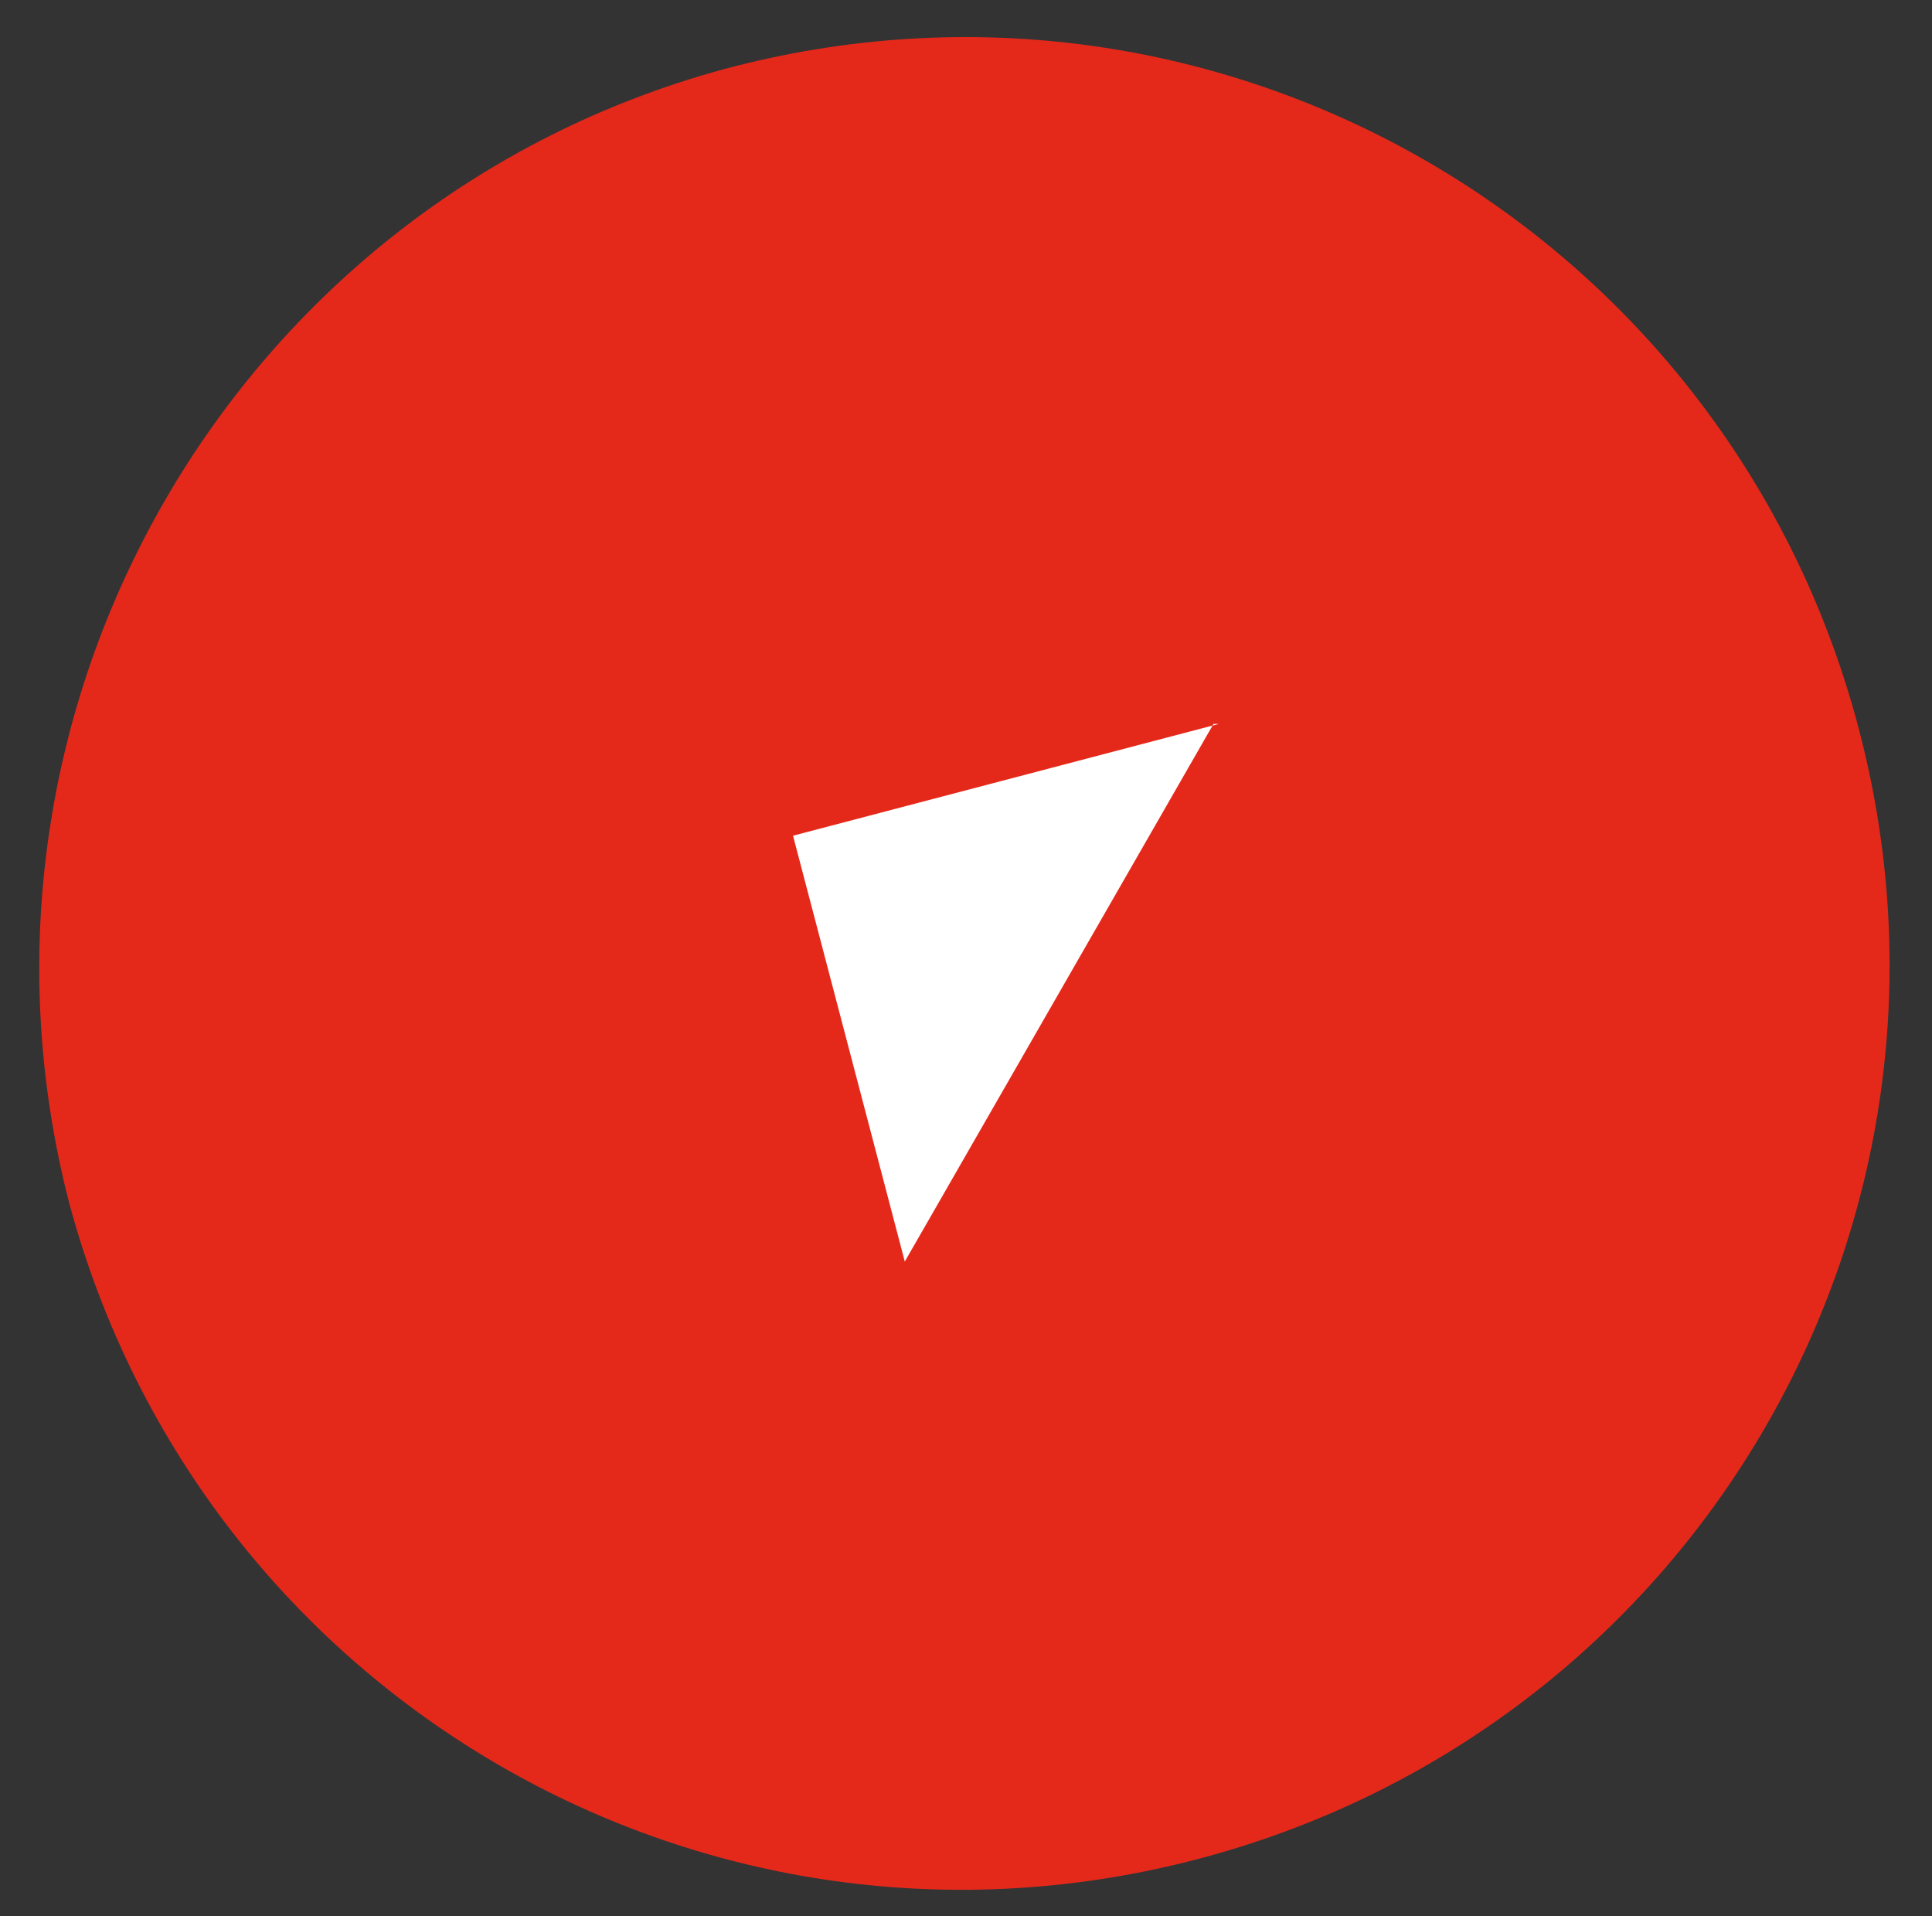
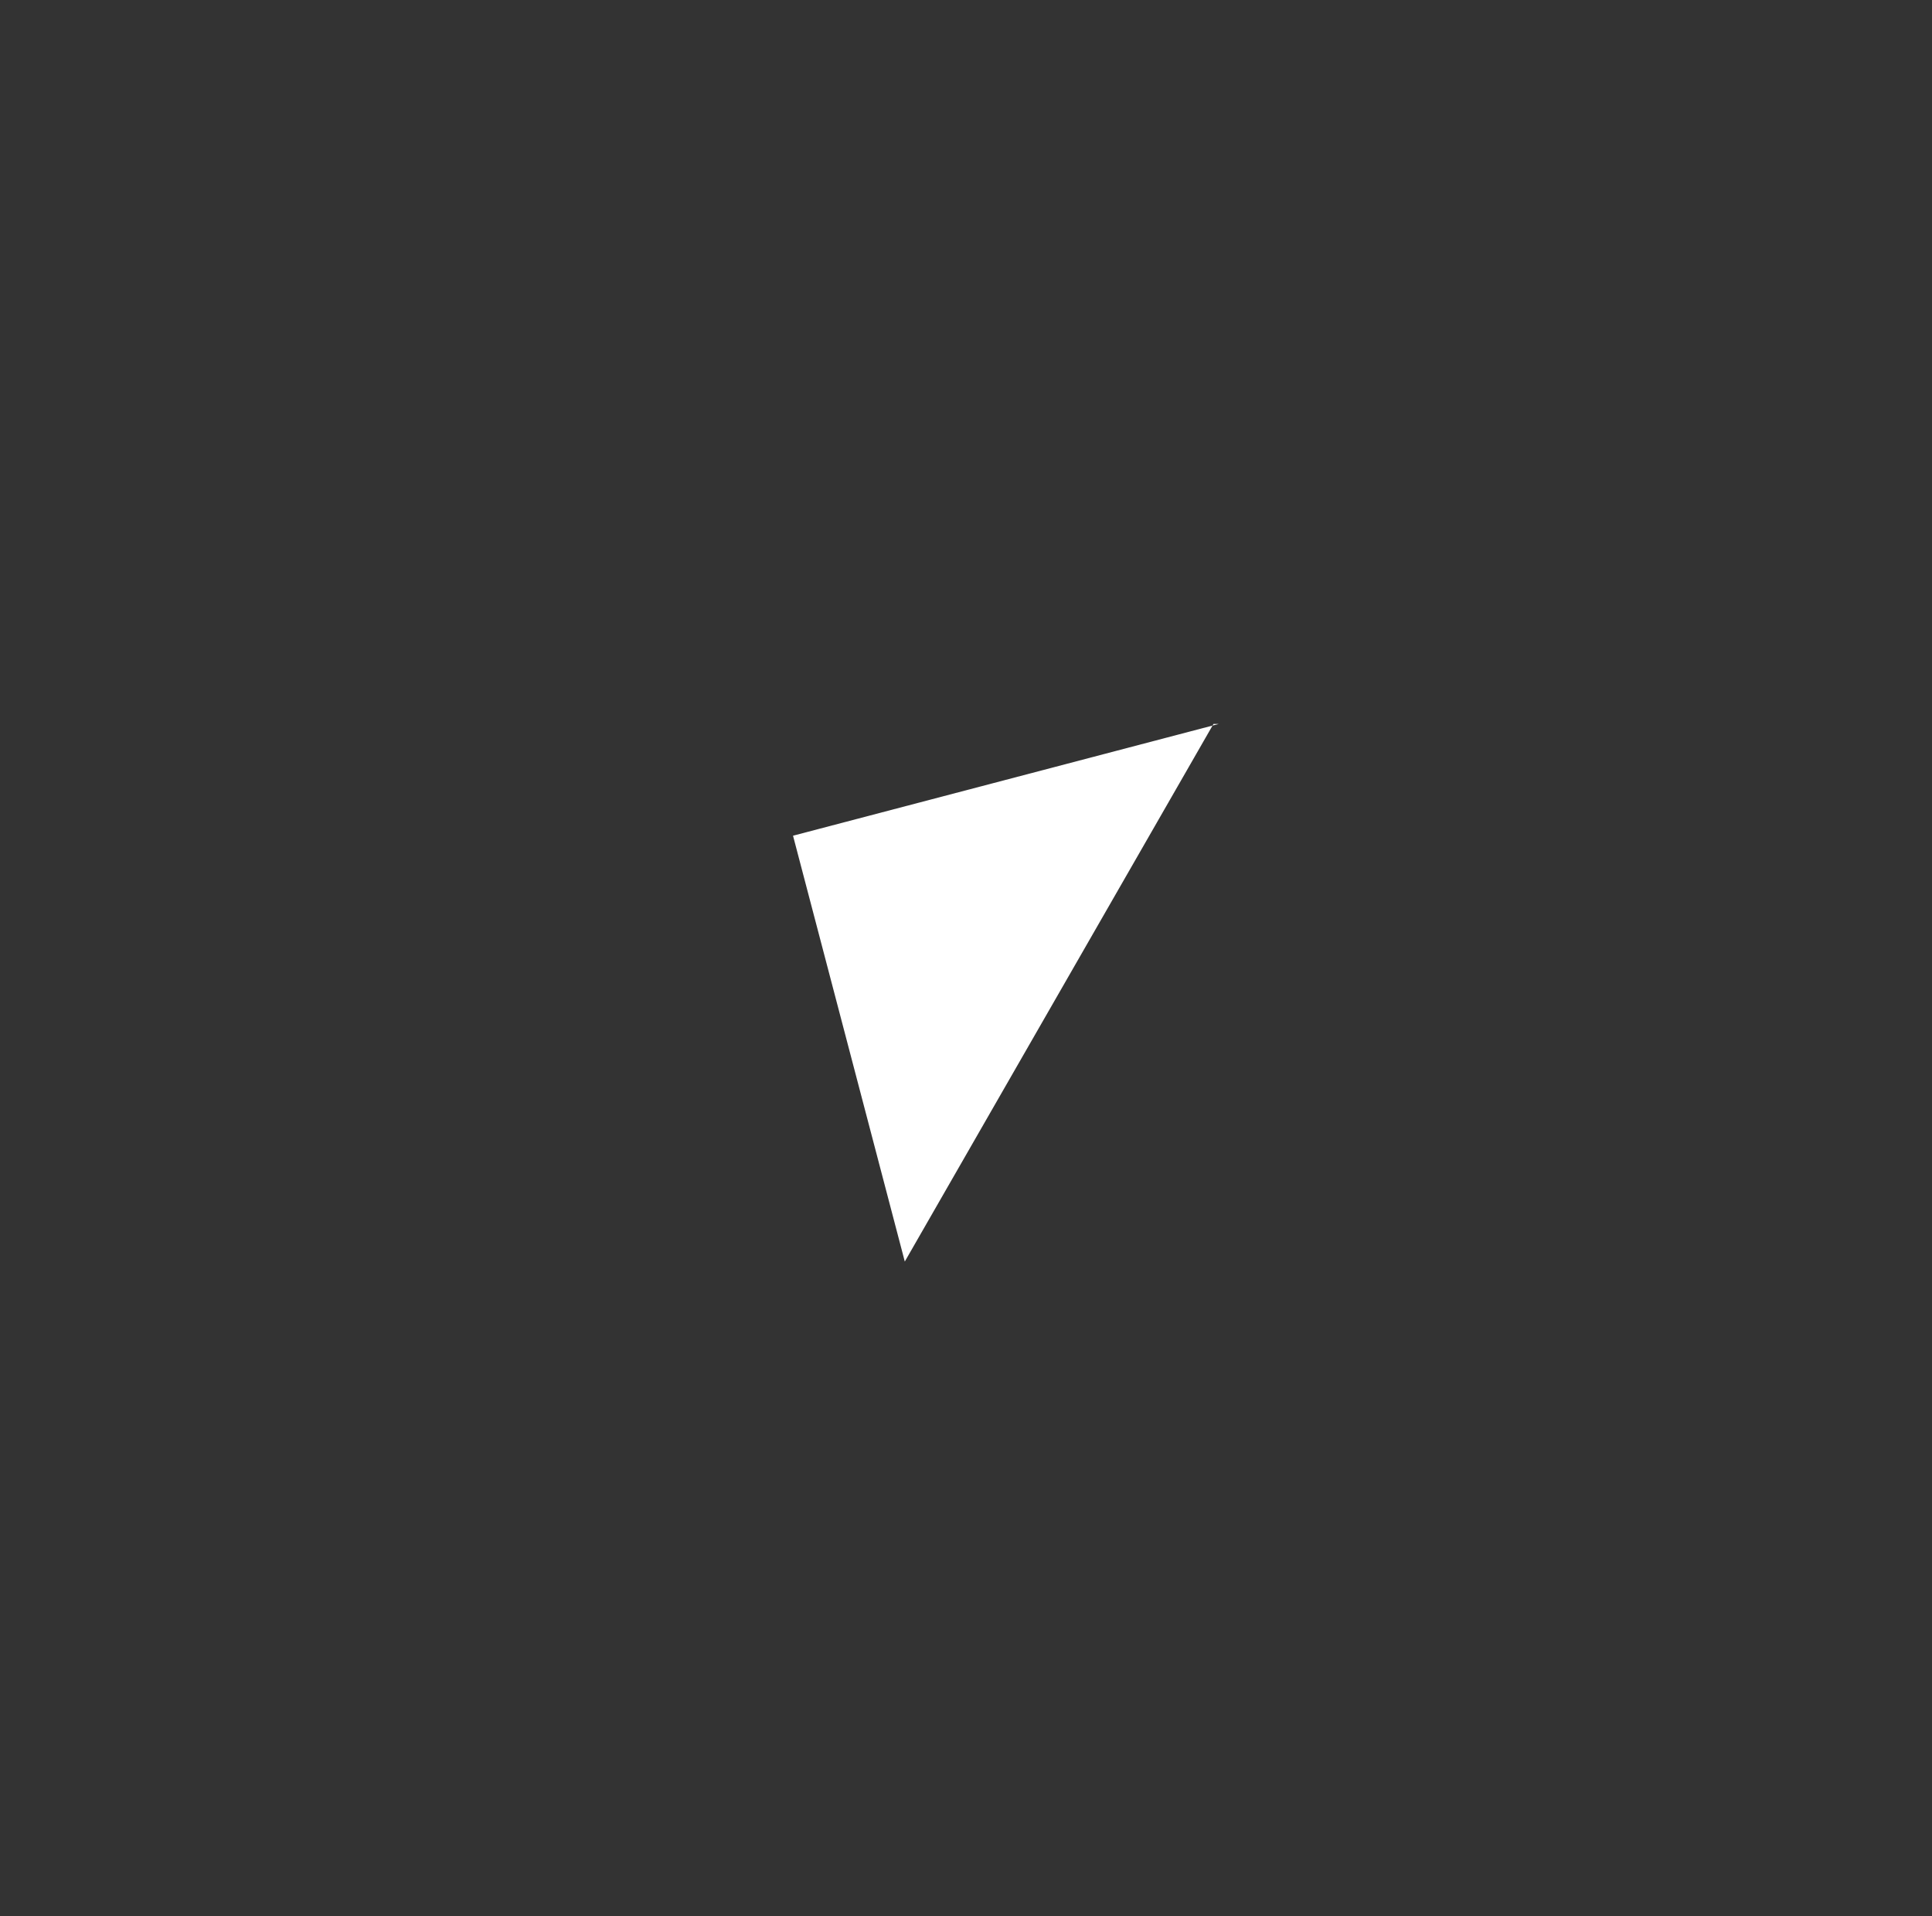
<svg xmlns="http://www.w3.org/2000/svg" id="Capa_1" version="1.1" viewBox="0 0 36.3 36">
  <rect x="0" y="0" width="36.3" height="36" fill="#333333" stroke="none" />
  <defs>
    <style>
      .st0 {
        fill: #e4291b;
      }

      .st1 {
        fill: #fff;
      }
    </style>
  </defs>
-   <path class="st0" d="M13.6,1.3C4.4,3.8-1.1,13.3,1.3,22.6c2.5,9.3,12,14.8,21.3,12.3,9.3-2.5,14.8-12,12.3-21.3C32.4,4.3,22.9-1.2,13.6,1.3Z" />
  <path class="st1" d="M22.9,13.6l-8,2.1,2.1,8,5.8-10.1Z" />
</svg>